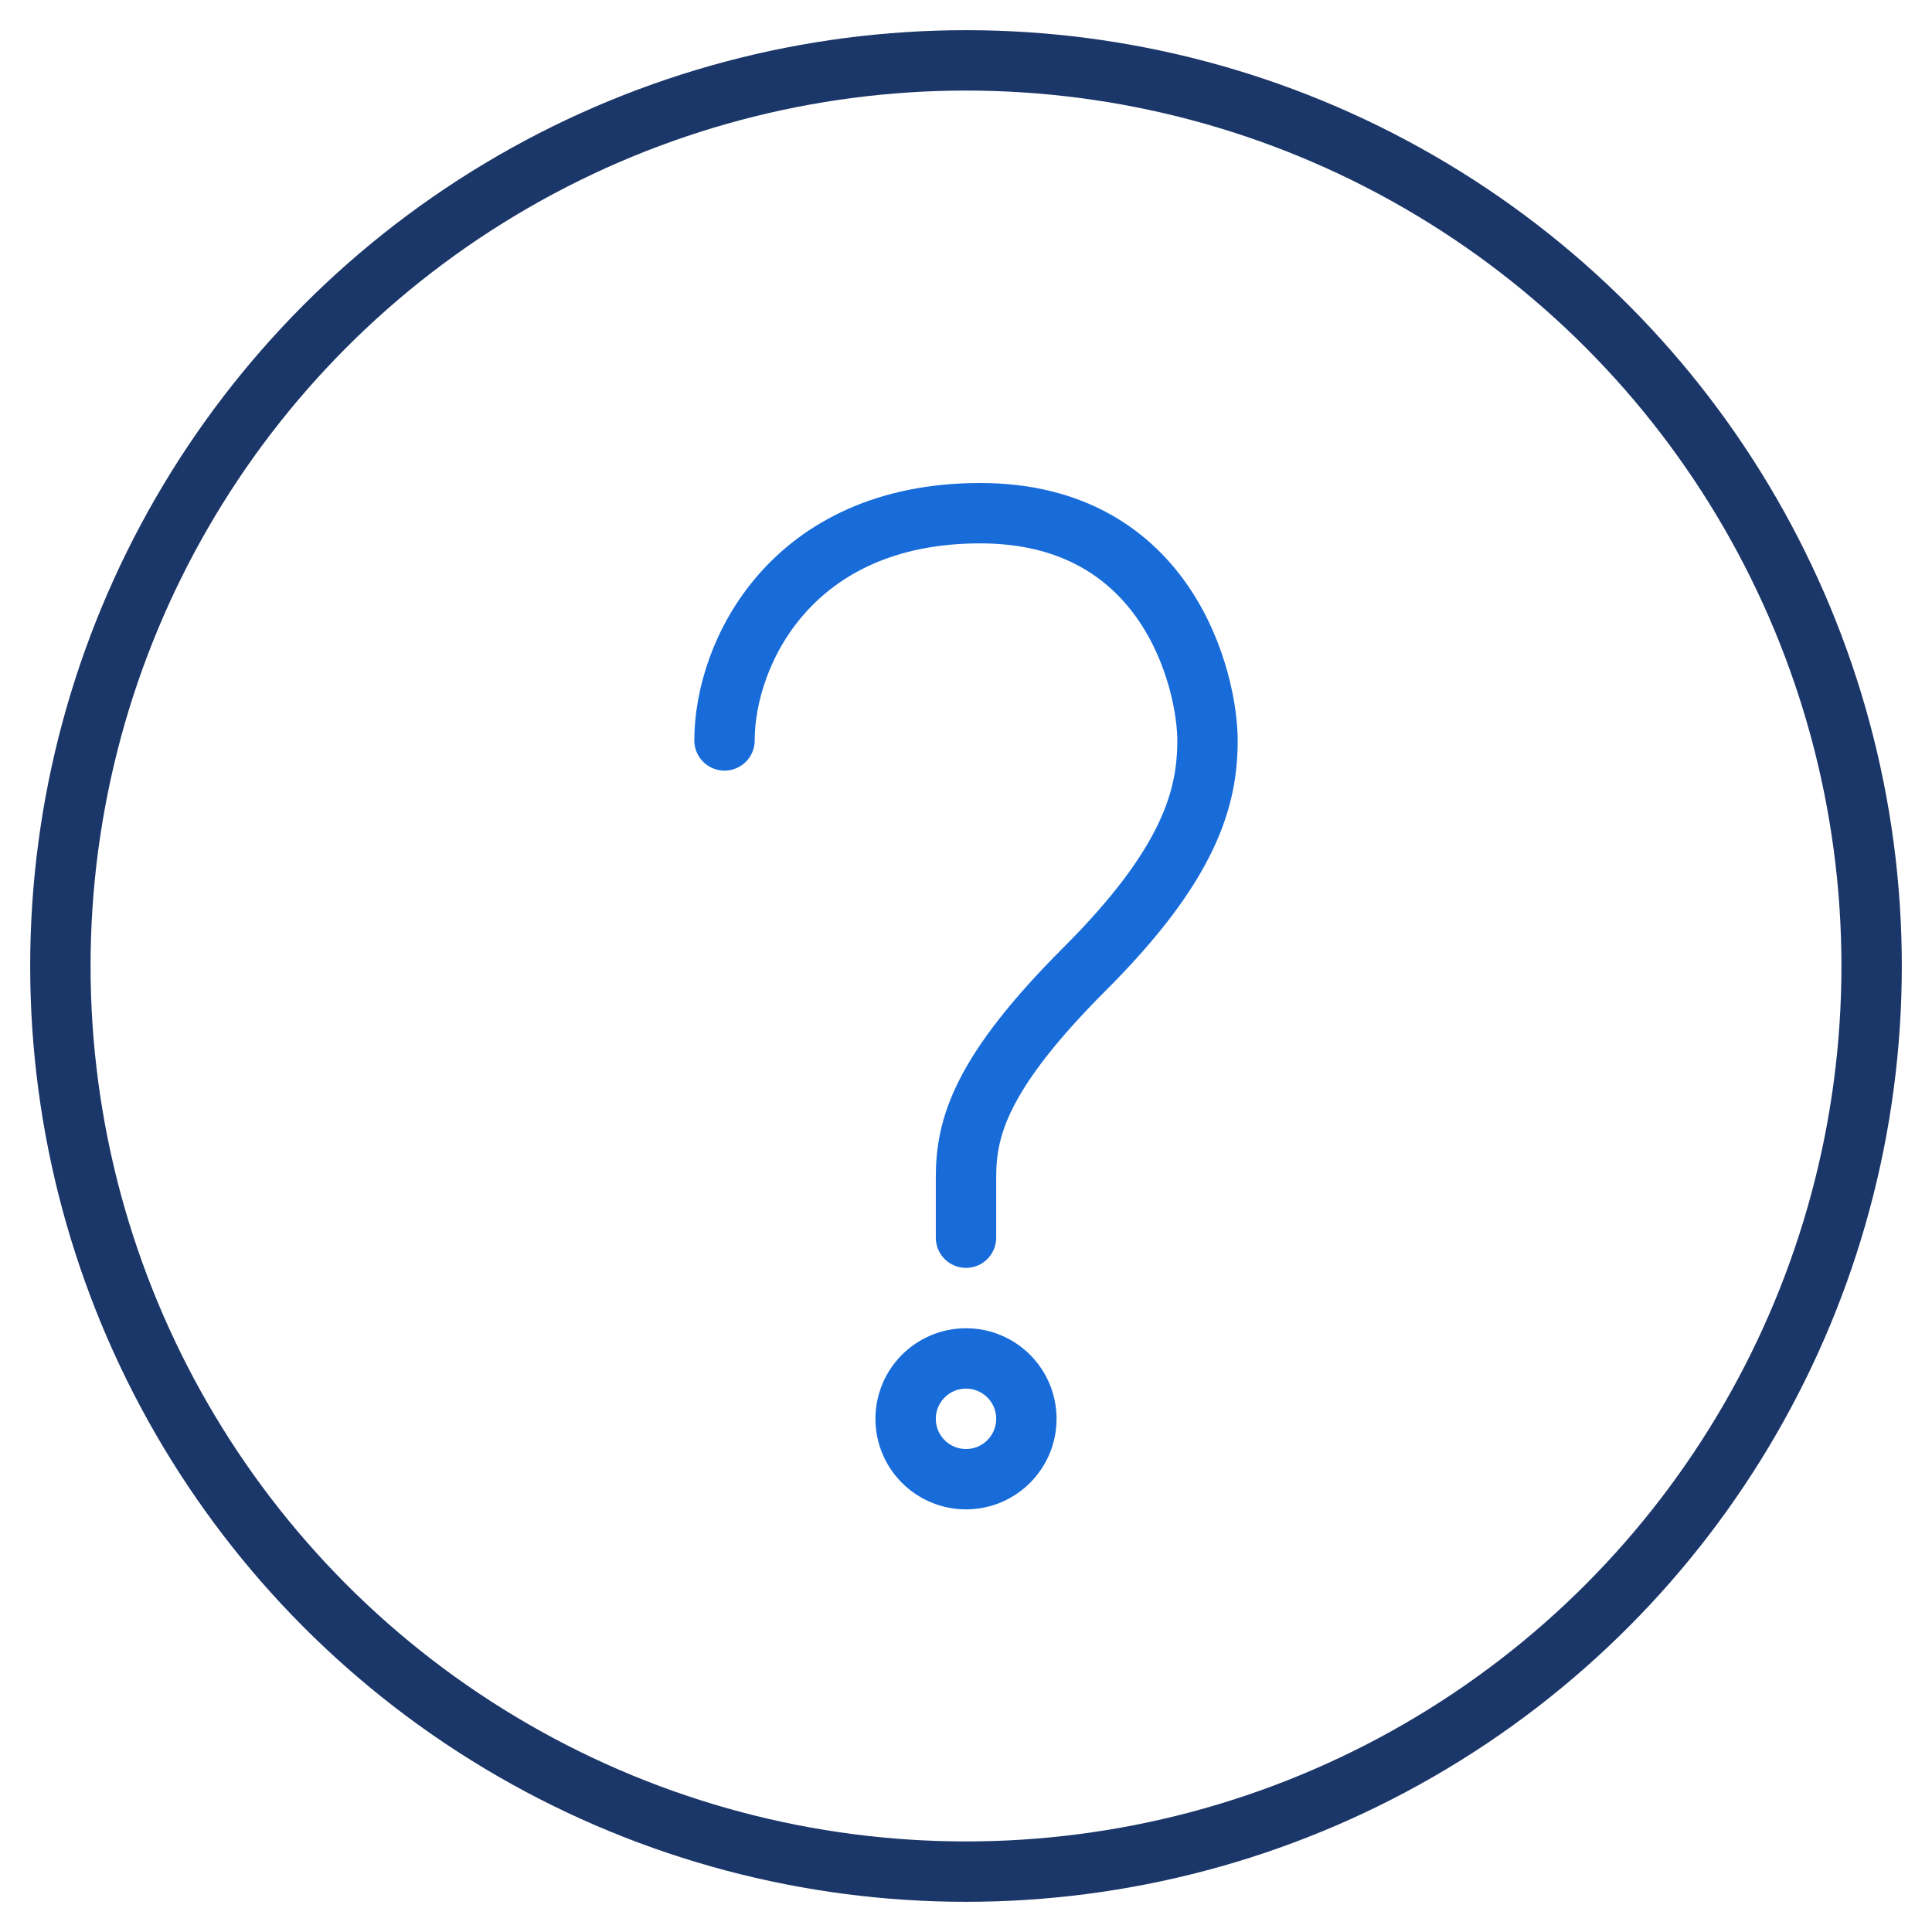
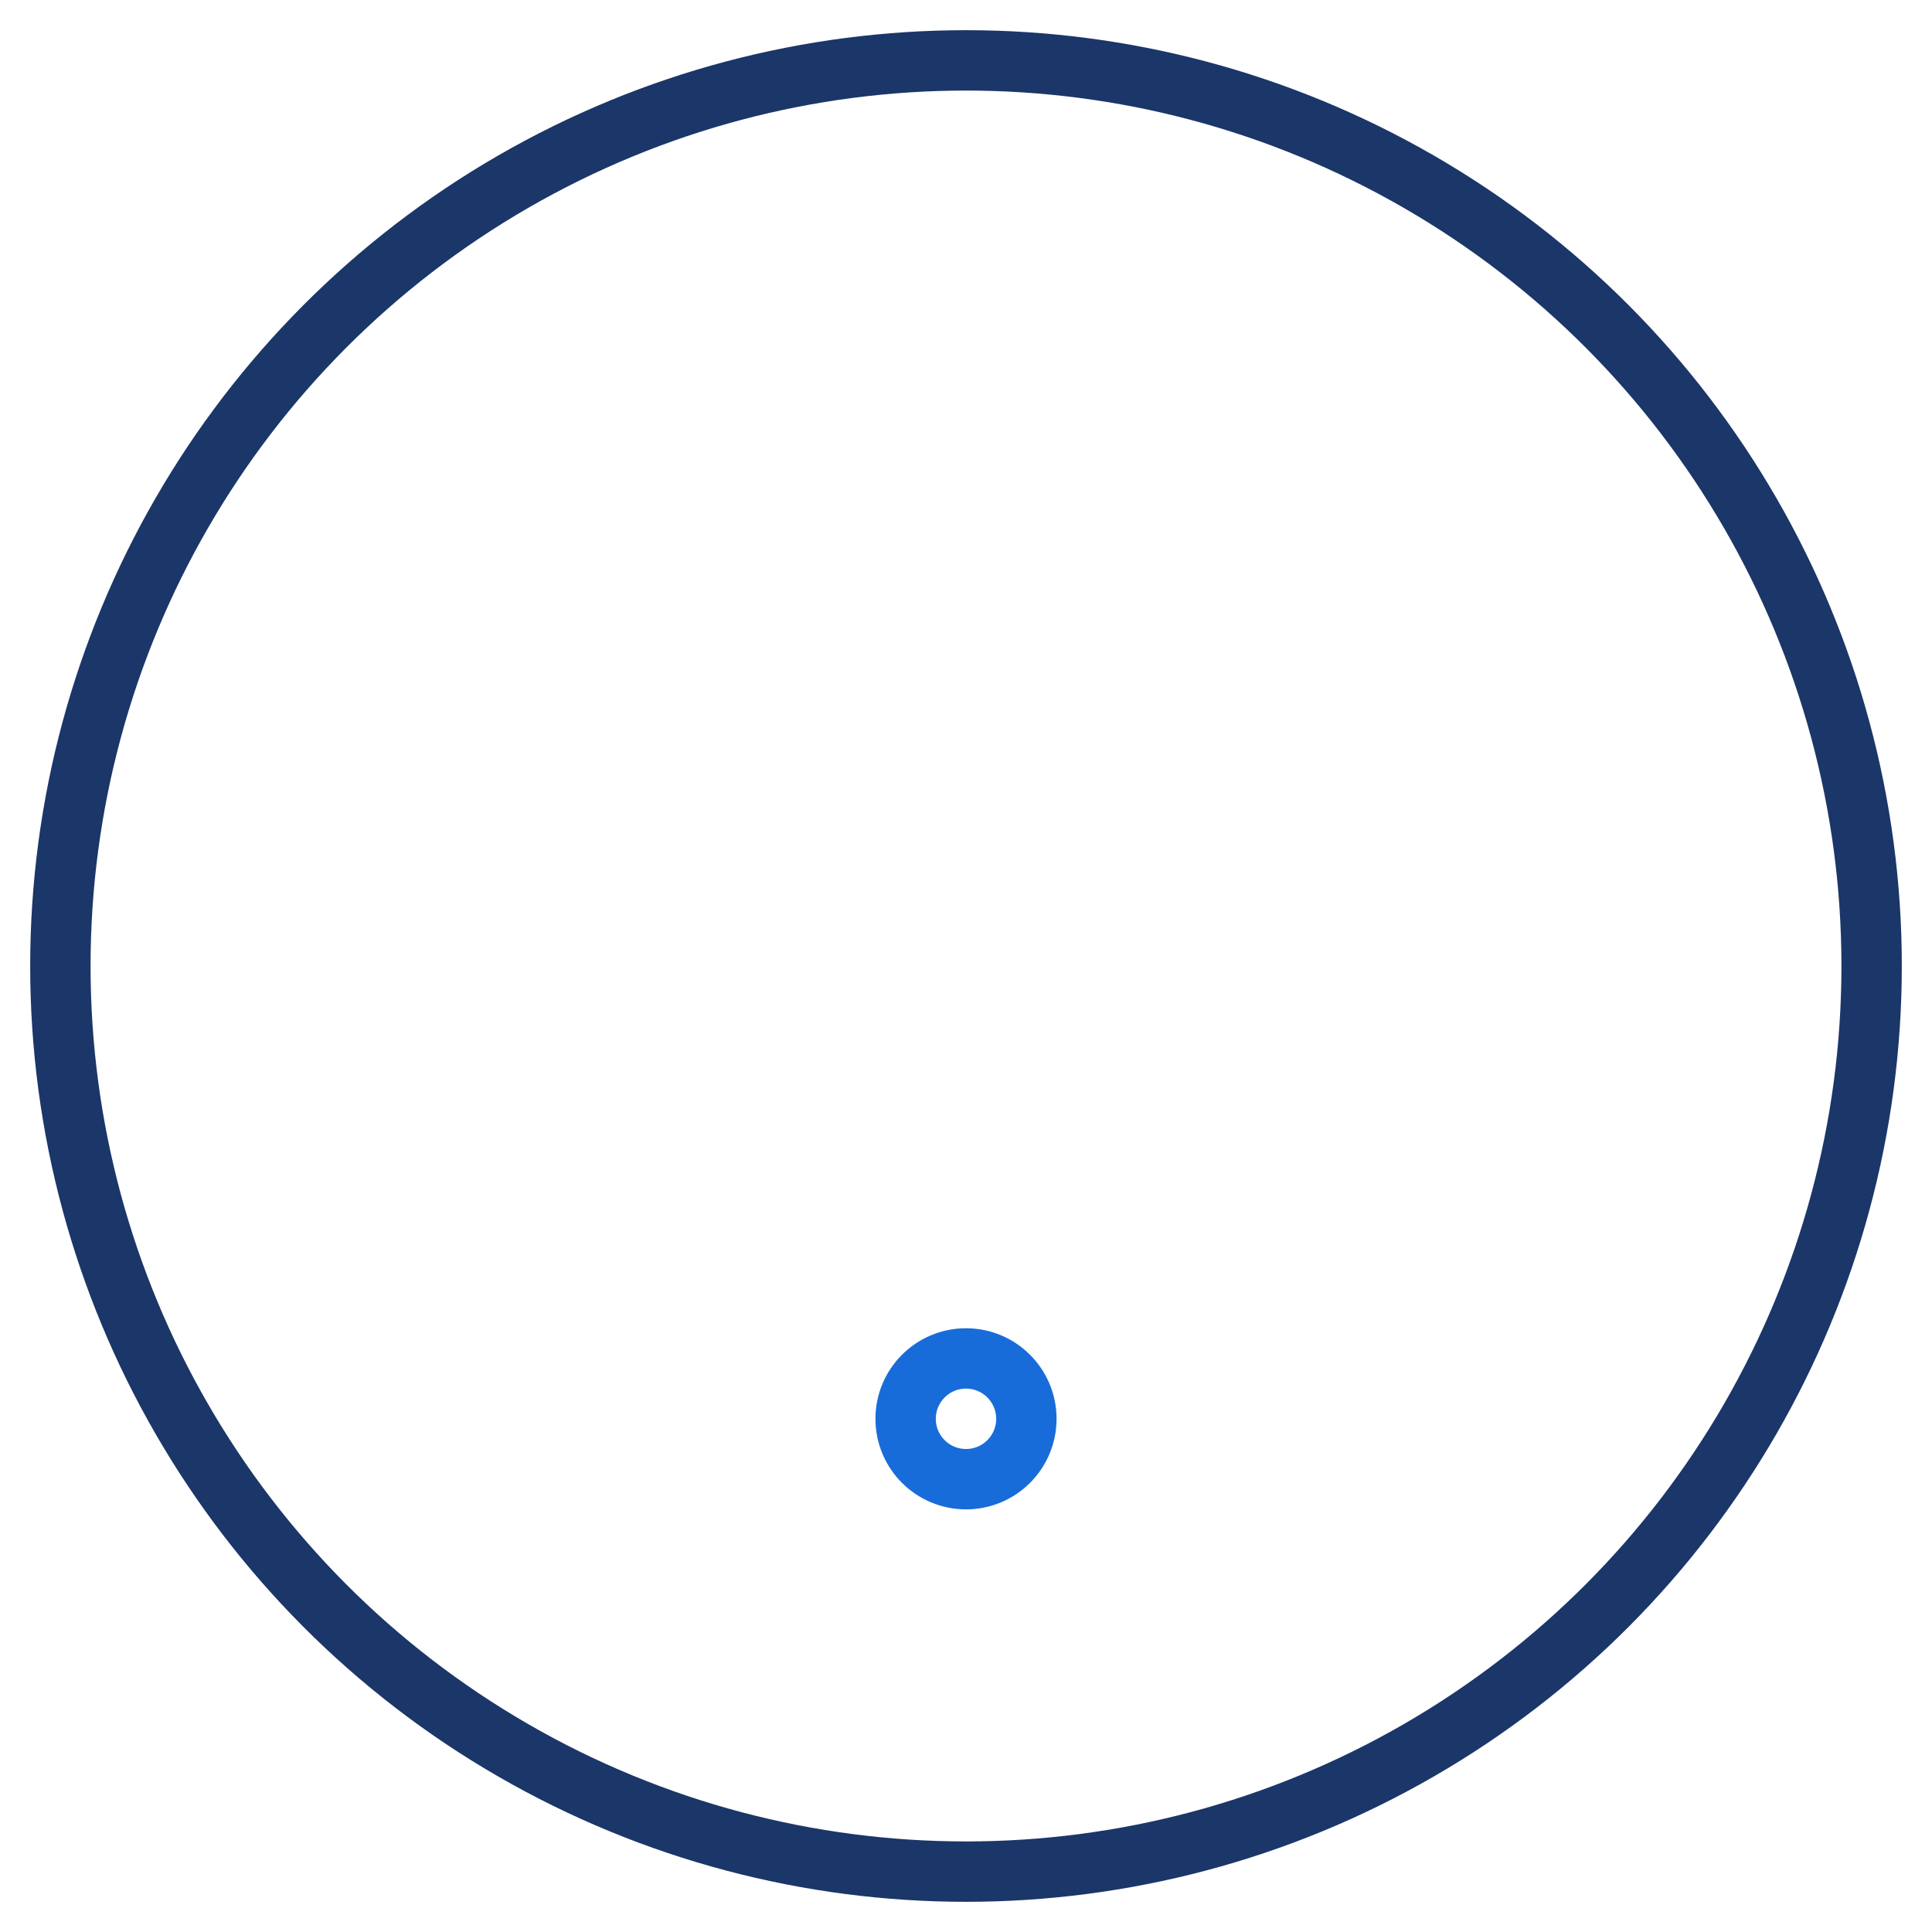
<svg xmlns="http://www.w3.org/2000/svg" viewBox="0 0 64 64" aria-labelledby="title" aria-describedby="desc" role="img">
  <title>Question Help</title>
  <desc>A line styled icon from Orion Icon Library.</desc>
  <circle data-name="layer2" cx="32" cy="32" r="30" fill="none" stroke="#1b3668" stroke-miterlimit="10" stroke-width="2" stroke-linejoin="round" stroke-linecap="round" />
-   <path data-name="layer1" d="M24 24.528C24 21.647 26.206 17 32.47 17S40 22.628 40 24.528s-.59 4.092-4.057 7.558C32.477 35.552 32 37.353 32 39v2" fill="none" stroke="#186cda" stroke-miterlimit="10" stroke-width="2" stroke-linejoin="round" stroke-linecap="round" />
  <circle data-name="layer1" cx="32" cy="47" r="2" fill="none" stroke="#186cda" stroke-miterlimit="10" stroke-width="2" stroke-linejoin="round" stroke-linecap="round" />
</svg>